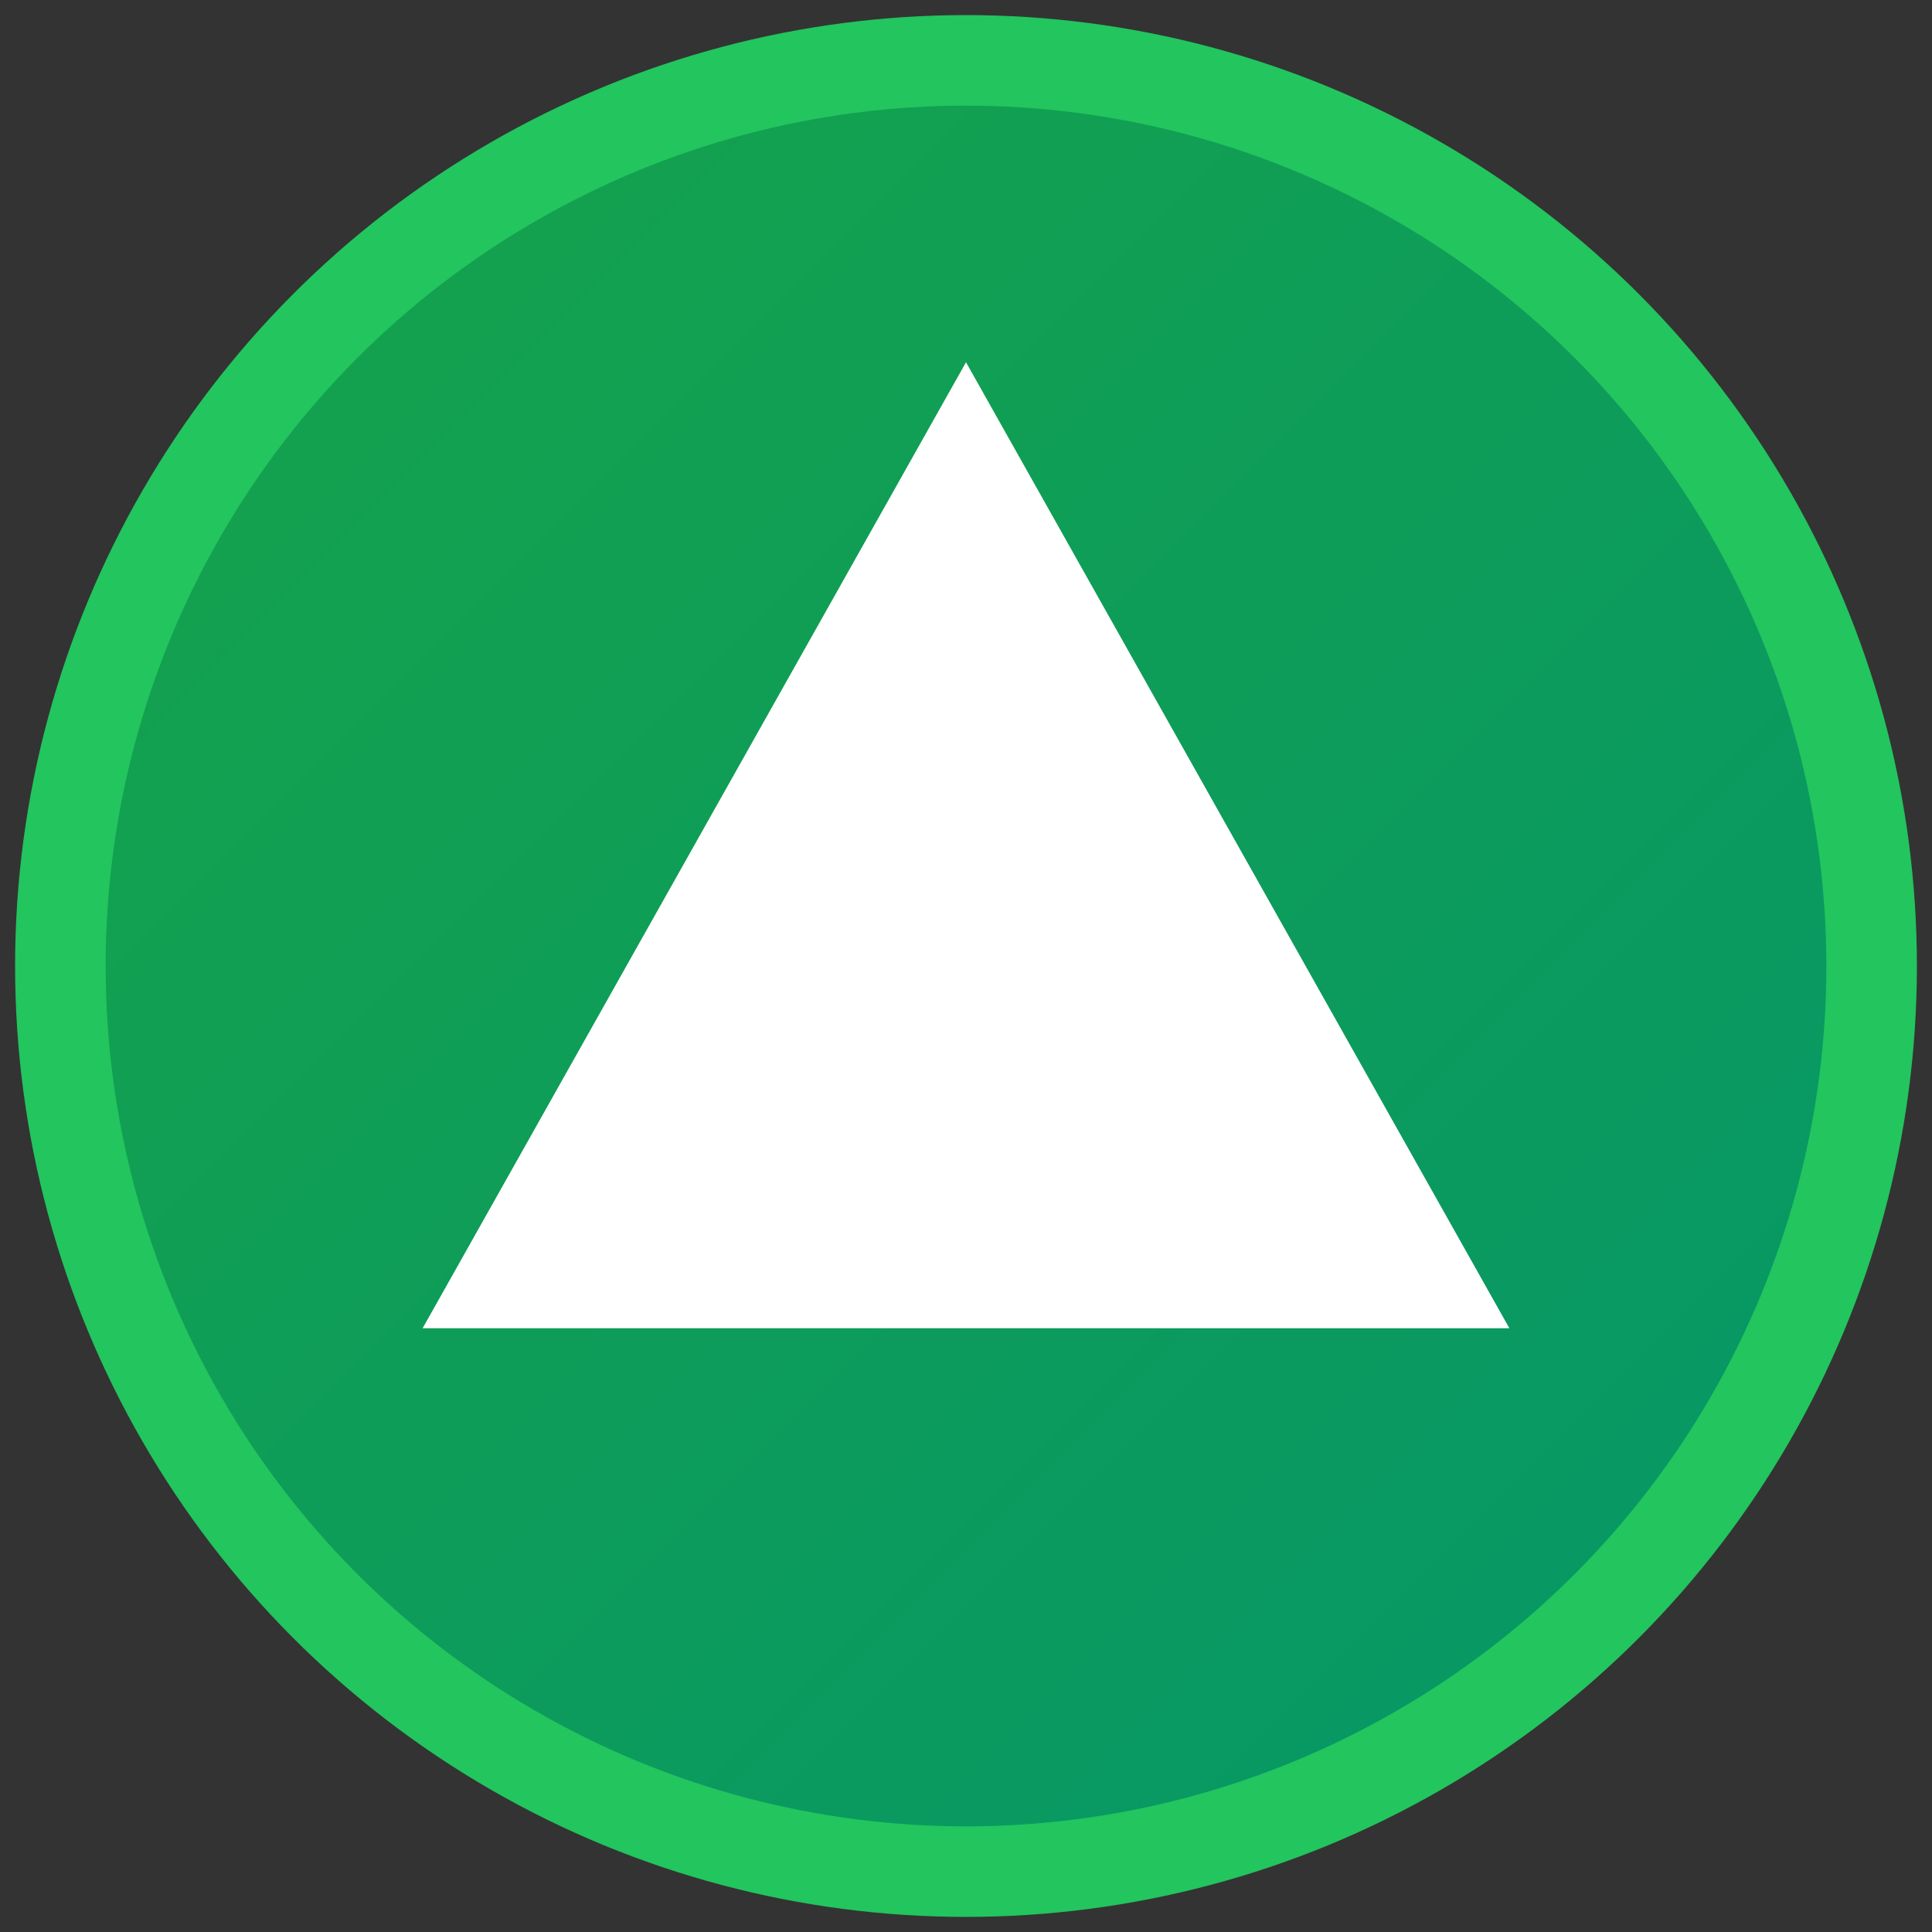
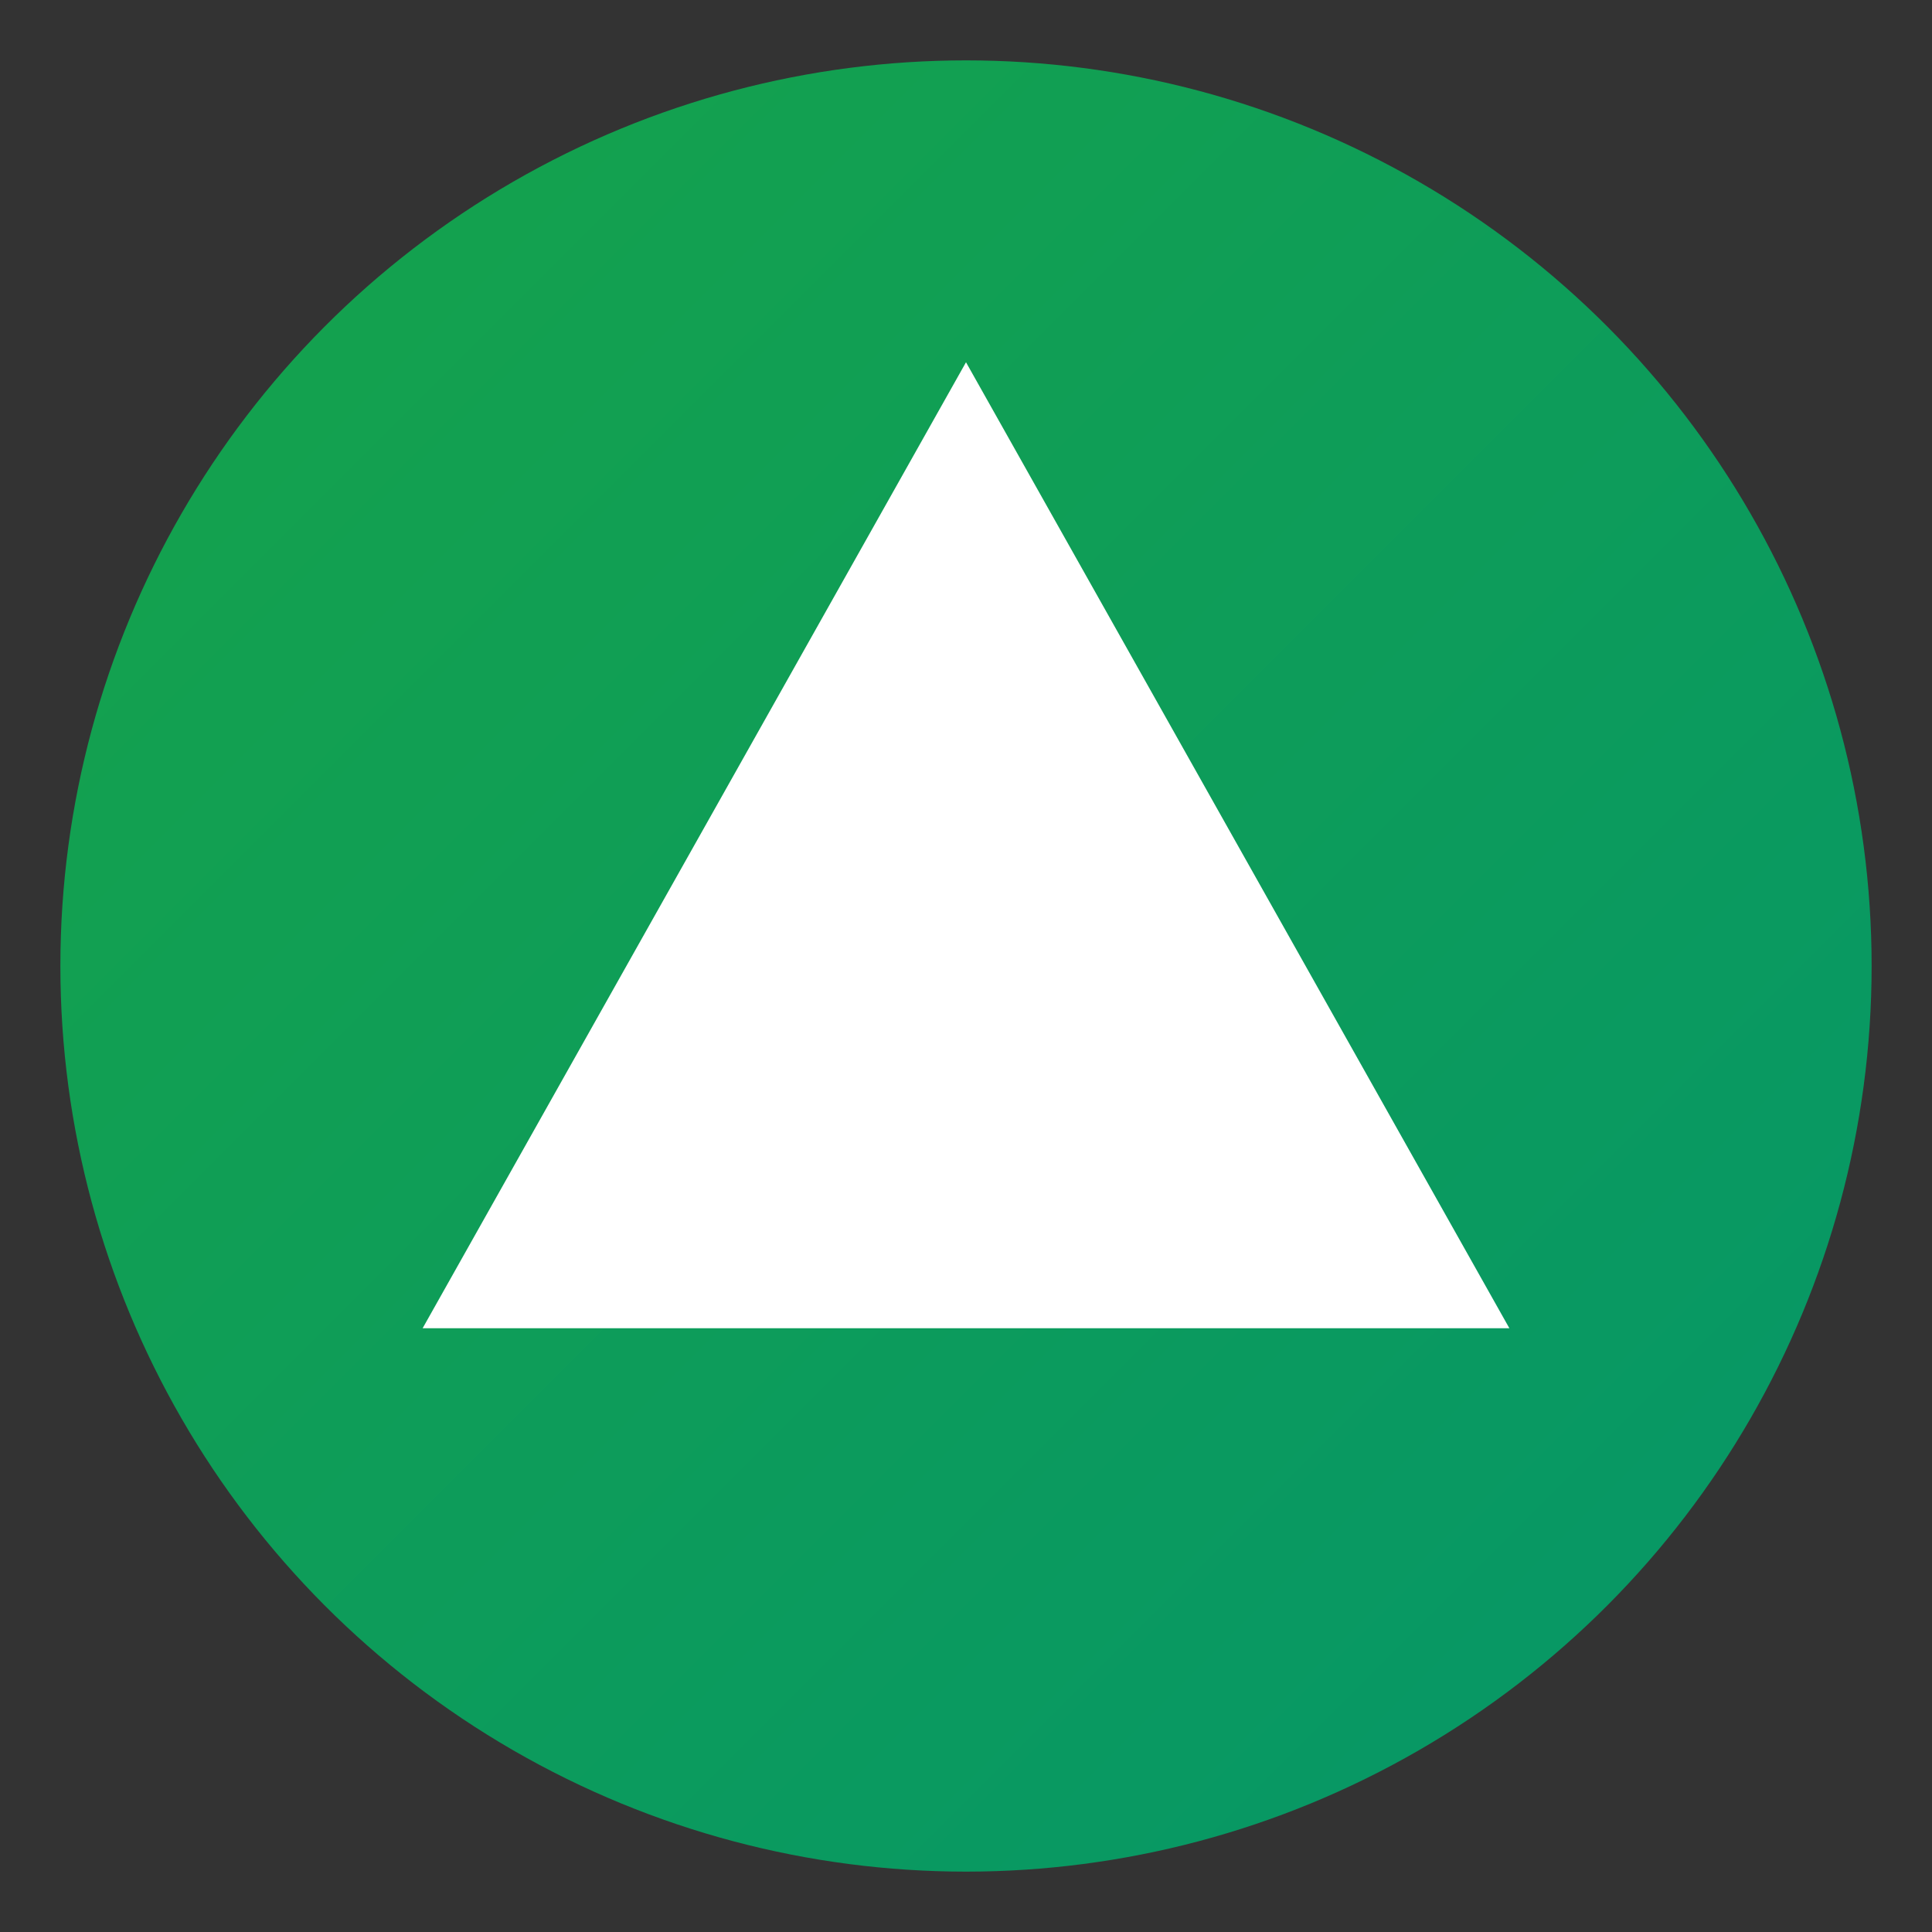
<svg xmlns="http://www.w3.org/2000/svg" width="64" height="64" viewBox="0 0 64 64" fill="none">
  <rect x="0" y="0" width="64" height="64" fill="#333333" stroke="none" />
  <circle cx="32" cy="32" r="30" fill="url(#greenGradient)" />
-   <circle cx="32" cy="32" r="30" stroke="#22c55e" stroke-width="3" />
  <defs>
    <linearGradient id="greenGradient" x1="0%" y1="0%" x2="100%" y2="100%">
      <stop offset="0%" style="stop-color:#16a34a;stop-opacity:1" />
      <stop offset="100%" style="stop-color:#059669;stop-opacity:1" />
    </linearGradient>
  </defs>
  <path d="M32 12L50 44H14L32 12Z" fill="#ffffff" />
-   <path d="M32 16L46 40H18L32 16Z" fill="#ffffff" opacity="0.3" />
</svg>